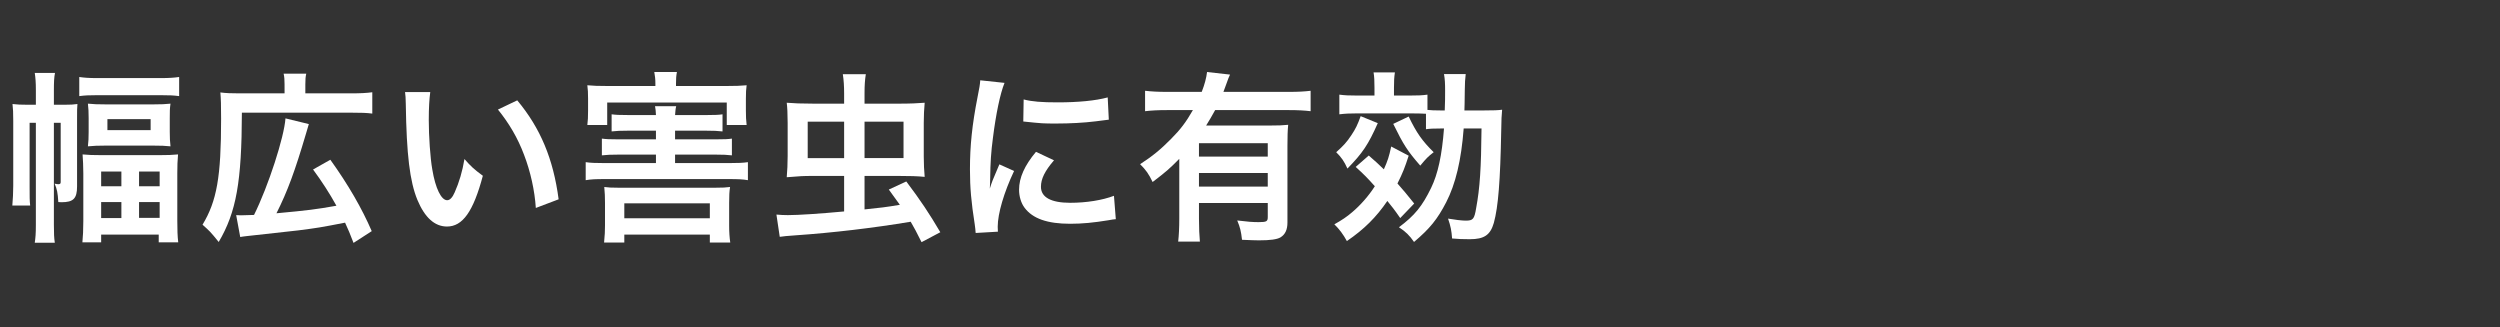
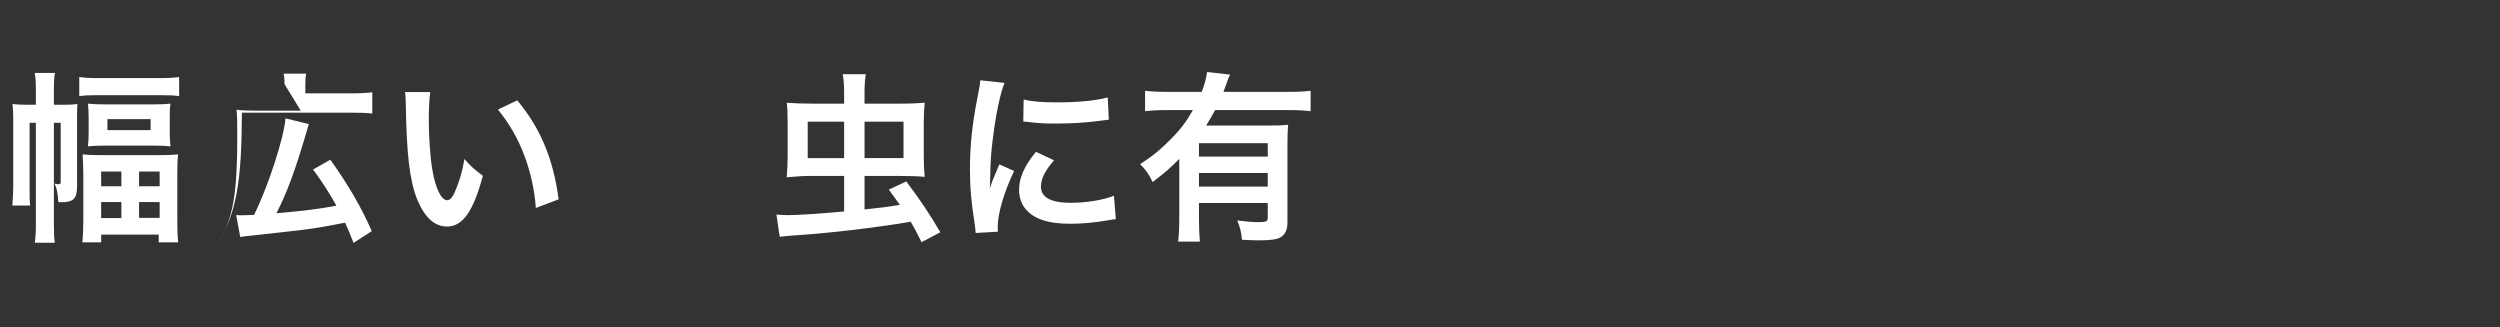
<svg xmlns="http://www.w3.org/2000/svg" version="1.1" id="レイヤー_1" x="0px" y="0px" width="642px" height="84px" viewBox="0 0 642 84" enable-background="new 0 0 642 84" xml:space="preserve">
  <rect x="0" y="0" width="642" height="84" fill="#333333" stroke="none" />
  <g>
    <path fill="#FFFFFF" d="M13.839,57.793c0,2.176,0.048,3.309,0.236,4.535H8.927c0.188-1.273,0.282-2.314,0.282-4.535V31.531H7.603   v16.44c0,2.643,0,3.447,0.142,4.818h-4.58c0.142-1.607,0.236-3.402,0.236-5.104V31.01c0-2.078-0.048-3.07-0.189-4.297   c1.182,0.142,2.126,0.188,3.874,0.188h2.125v-3.732c0-2.03-0.095-3.164-0.283-4.439h5.195c-0.236,1.181-0.284,2.362-0.284,4.439   v3.732h2.739c1.56,0,2.314-0.047,3.307-0.188c-0.095,0.943-0.095,1.652-0.095,4.014v17.146c0,3.117-0.945,4.061-4.015,4.061   c-0.141,0-0.425,0-0.802-0.047c-0.142-2.406-0.331-3.307-0.945-4.723c0.472,0.096,0.756,0.143,0.945,0.143   c0.425,0,0.613-0.143,0.613-0.52V31.531h-1.748V57.793z M20.356,19.771c1.229,0.188,2.552,0.282,4.487,0.282h16.532   c2.03,0,3.353-0.095,4.629-0.282v4.911c-1.417-0.189-2.408-0.236-4.629-0.236H24.844c-2.078,0-3.023,0.047-4.487,0.236V19.771z    M21.396,44.52c0-1.985-0.095-3.354-0.189-4.865c1.465,0.142,2.646,0.188,4.913,0.188h14.734c2.268,0,3.355-0.047,4.866-0.188   c-0.142,1.511-0.189,3.022-0.189,4.818v12.234c0,2.223,0.048,3.969,0.237,5.527H40.76V60.25H25.977v1.984H21.16   c0.142-1.559,0.236-3.164,0.236-5.432V44.52z M22.765,30.351c0-1.606-0.047-2.457-0.188-3.732c1.37,0.142,2.503,0.188,4.581,0.188   h12.233c1.89,0,3.165-0.047,4.392-0.188c-0.188,1.321-0.188,2.078-0.188,3.685v3.542c0,1.605,0.048,2.456,0.188,3.732   c-1.274-0.142-2.502-0.189-4.582-0.189H27.206c-1.89,0-3.306,0.048-4.629,0.189c0.142-1.275,0.188-2.127,0.188-3.686V30.351z    M25.977,47.828h5.195v-3.781h-5.195V47.828z M25.977,56.002h5.195v-4.113h-5.195V56.002z M27.584,33.42h11.099v-2.834H27.584   V33.42z M35.707,47.828h5.291v-3.781h-5.291V47.828z M35.707,55.953h5.291v-4.064h-5.291V55.953z" />
-     <path fill="#FFFFFF" d="M73.073,21.611c0-1.18-0.048-1.795-0.235-2.691h5.809c-0.188,0.803-0.236,1.464-0.236,2.786v2.269h11.714   c2.598,0,4.062-0.095,5.479-0.284v5.479c-1.417-0.189-2.739-0.236-5.479-0.236H62.116c-0.048,17.714-1.417,25.509-5.951,33.207   c-2.22-2.738-2.267-2.738-4.156-4.439c3.684-6.094,4.771-12.328,4.771-27.208c0-3.543-0.048-5.102-0.189-6.755   c1.464,0.189,2.834,0.236,4.912,0.236h11.572L73.073,21.611L73.073,21.611z M60.651,55.244c0.567,0.047,0.757,0.047,1.229,0.047   c0.566,0,2.361-0.047,3.354-0.094c3.685-7.418,7.746-19.984,8.077-24.799l5.997,1.464c-0.377,1.228-0.425,1.464-0.755,2.55   c-2.787,9.446-4.724,14.739-7.558,20.358c8.123-0.754,10.062-0.99,15.398-1.936c-1.748-3.164-3.731-6.234-5.999-9.307l4.439-2.503   c4.582,6.378,8.124,12.519,10.628,18.332l-4.677,3.021c-0.945-2.455-1.274-3.258-2.173-5.197   c-6.565,1.275-6.942,1.324-12.043,1.986c-1.087,0.141-5.479,0.613-13.226,1.465c-0.85,0.092-1.134,0.141-1.653,0.234L60.651,55.244   z" />
+     <path fill="#FFFFFF" d="M73.073,21.611c0-1.18-0.048-1.795-0.235-2.691h5.809c-0.188,0.803-0.236,1.464-0.236,2.786v2.269h11.714   c2.598,0,4.062-0.095,5.479-0.284v5.479c-1.417-0.189-2.739-0.236-5.479-0.236H62.116c-0.048,17.714-1.417,25.509-5.951,33.207   c3.684-6.094,4.771-12.328,4.771-27.208c0-3.543-0.048-5.102-0.189-6.755   c1.464,0.189,2.834,0.236,4.912,0.236h11.572L73.073,21.611L73.073,21.611z M60.651,55.244c0.567,0.047,0.757,0.047,1.229,0.047   c0.566,0,2.361-0.047,3.354-0.094c3.685-7.418,7.746-19.984,8.077-24.799l5.997,1.464c-0.377,1.228-0.425,1.464-0.755,2.55   c-2.787,9.446-4.724,14.739-7.558,20.358c8.123-0.754,10.062-0.99,15.398-1.936c-1.748-3.164-3.731-6.234-5.999-9.307l4.439-2.503   c4.582,6.378,8.124,12.519,10.628,18.332l-4.677,3.021c-0.945-2.455-1.274-3.258-2.173-5.197   c-6.565,1.275-6.942,1.324-12.043,1.986c-1.087,0.141-5.479,0.613-13.226,1.465c-0.85,0.092-1.134,0.141-1.653,0.234L60.651,55.244   z" />
    <path fill="#FFFFFF" d="M110.489,23.643c-0.236,1.747-0.38,4.061-0.38,7.178c0,4.108,0.38,9.778,0.898,12.66   c0.804,4.912,2.314,7.936,3.826,7.936c0.708,0,1.369-0.709,1.936-2.031c1.134-2.549,1.984-5.387,2.503-8.55   c1.653,1.888,2.41,2.595,4.724,4.3c-2.456,9.213-5.195,13.037-9.21,13.037c-3.165,0-5.714-2.314-7.604-6.85   c-1.937-4.723-2.787-11.575-2.976-24.658c-0.048-1.653-0.048-1.984-0.189-3.022L110.489,23.643L110.489,23.643z M132.828,25.769   c5.951,7.132,9.258,15.02,10.628,25.413l-5.857,2.221c-0.283-4.441-1.369-9.355-3.022-13.653   c-1.606-4.299-3.873-8.124-6.706-11.618L132.828,25.769z" />
-     <path fill="#FFFFFF" d="M181.435,29.546c2.22,0,3.165-0.047,4.109-0.189v4.393c-1.134-0.142-2.409-0.189-4.109-0.189h-8.077v2.222   h10.485c2.315,0,3.118-0.048,4.11-0.189v4.298c-1.229-0.143-2.362-0.189-4.11-0.189h-10.485v2.174h13.934   c2.221,0,3.497-0.048,4.772-0.237v4.628c-1.37-0.236-2.552-0.283-4.772-0.283h-32.116c-2.174,0-3.354,0.047-4.771,0.283v-4.628   c1.229,0.189,2.551,0.237,4.771,0.237h13.271v-2.174h-9.682c-1.794,0-2.976,0.047-4.204,0.189v-4.298   c1.134,0.142,1.938,0.189,4.204,0.189h9.682V33.56h-7.178c-1.796,0-3.07,0.048-4.205,0.189v-4.393   c1.135,0.143,1.89,0.189,4.205,0.189h7.178c-0.047-1.086-0.095-1.559-0.235-2.267h5.433c-0.189,0.756-0.189,1.133-0.285,2.267   H181.435z M168.305,21.516c0-1.18-0.095-1.982-0.284-3.022h5.81c-0.188,0.992-0.235,1.748-0.235,2.976v0.615h12.941   c2.267,0,3.731-0.048,5.196-0.189c-0.142,1.038-0.189,1.89-0.189,3.448v3.117c0,1.417,0.048,2.503,0.189,3.637h-5.102v-5.762   H155.93v5.762h-5.101c0.142-1.133,0.188-2.03,0.188-3.684v-3.07c0-1.512-0.047-2.361-0.188-3.448   c1.464,0.142,2.881,0.189,5.195,0.189h12.28V21.516L168.305,21.516z M160.323,62.281h-5.195c0.189-1.842,0.236-3.07,0.236-4.395   v-5.762c0-1.512-0.047-2.691-0.188-4.107c0.991,0.143,1.888,0.189,3.636,0.189h24.891c1.89,0,2.693-0.047,3.779-0.189   c-0.19,1.18-0.236,2.219-0.236,4.107v5.811c0,1.701,0.094,3.023,0.283,4.346h-5.243V60.25h-21.962V62.281L160.323,62.281z    M160.323,56.049h21.962v-3.828h-21.962V56.049z" />
    <path fill="#FFFFFF" d="M222.013,53.779c4.155-0.426,5.384-0.566,9.068-1.182c-0.898-1.273-1.37-1.889-2.835-3.92l4.488-2.078   c3.636,4.818,5.903,8.221,8.737,13.039l-4.819,2.551c-1.321-2.646-1.841-3.639-2.785-5.246c-9.636,1.607-20.026,2.836-29.662,3.498   c-2.125,0.143-2.928,0.234-3.967,0.377l-0.851-5.715c1.134,0.094,1.796,0.141,2.929,0.141c2.739,0,8.313-0.377,14.454-0.943v-9.117   h-8.361c-1.937,0-3.117,0.047-6.376,0.33c0.142-1.654,0.236-3.401,0.236-5.433V31.58c0-2.362-0.095-4.11-0.236-5.196   c1.653,0.142,3.777,0.236,6.99,0.236h7.747v-2.645c0-1.843-0.095-3.401-0.332-4.913h5.903c-0.235,1.465-0.329,2.882-0.329,4.96   v2.598h8.643c3.165,0,5.055-0.095,6.801-0.236c-0.142,1.511-0.235,3.307-0.235,5.148v8.69c0,1.937,0.094,3.588,0.235,5.196   c-1.889-0.189-3.826-0.236-6.564-0.236h-8.879V53.779L222.013,53.779z M207.419,31.248v9.352h9.353v-9.352H207.419z    M232.026,40.599v-9.352h-10.013v9.352H232.026z" />
    <path fill="#FFFFFF" d="M250.548,59.826c-0.048-0.85-0.096-1.135-0.237-2.221c-0.896-5.717-1.227-9.354-1.227-14.125   c0-6.093,0.565-11.479,1.936-18.468c0.52-2.645,0.614-3.117,0.709-4.393l6.233,0.662c-1.132,2.786-2.22,8.076-2.976,14.122   c-0.472,3.543-0.66,6.329-0.708,10.44c0,1.039-0.047,1.418-0.095,2.6c0.521-1.654,0.613-1.986,2.456-6.237l3.779,1.7   c-2.599,5.48-4.204,10.961-4.204,14.314c0,0.283,0,0.662,0.048,1.275L250.548,59.826z M270.669,41.166   c-2.361,2.741-3.354,4.772-3.354,6.805c0,2.691,2.598,4.107,7.51,4.107c4.156,0,8.266-0.662,11.24-1.797l0.473,6.002   c-0.661,0.047-0.85,0.094-1.936,0.283c-3.779,0.613-6.66,0.898-9.777,0.898c-5.856,0-9.635-1.324-11.714-4.111   c-0.896-1.182-1.416-2.928-1.416-4.629c0-3.072,1.416-6.236,4.346-9.731L270.669,41.166z M262.874,25.533   c2.126,0.566,4.629,0.755,8.738,0.755c5.243,0,9.729-0.425,12.847-1.274l0.284,5.715c-0.379,0.047-1.087,0.142-3.354,0.426   c-3.023,0.378-6.612,0.567-10.106,0.567c-3.448,0-3.495,0-8.502-0.521L262.874,25.533z" />
    <path fill="#FFFFFF" d="M302.839,40.789c-2.502,2.549-3.447,3.354-6.849,5.954c-0.991-2.08-1.699-3.072-3.211-4.583   c3.164-2.031,5.384-3.873,7.935-6.471c2.409-2.408,3.873-4.345,5.621-7.415h-6.661c-2.313,0-4.014,0.095-5.619,0.283v-5.243   c1.653,0.189,3.306,0.283,5.666,0.283h8.881c0.757-1.937,1.181-3.543,1.37-5.102l5.903,0.662c-0.331,0.709-0.424,0.896-1.038,2.645   c-0.189,0.567-0.284,0.804-0.662,1.795h16.866c2.314,0,3.967-0.094,5.526-0.283v5.243c-1.56-0.188-3.307-0.283-5.526-0.283h-18.992   c-0.85,1.559-1.416,2.502-2.313,3.966h16.155c2.363,0,3.545-0.047,4.915-0.188c-0.144,1.464-0.19,2.976-0.19,5.386v19.699   c0,1.844-0.566,3.07-1.795,3.826c-0.896,0.521-2.644,0.758-5.525,0.758c-1.086,0-1.985-0.049-4.348-0.143   c-0.236-2.127-0.472-3.166-1.228-4.961c2.645,0.332,4.017,0.426,5.481,0.426c2.078,0,2.36-0.189,2.36-1.322v-3.592h-17.667v4.016   c0,2.551,0.094,4.205,0.235,5.906h-5.573c0.188-1.701,0.283-3.545,0.283-5.953V40.789L302.839,40.789z M325.56,36.774h-17.667   v3.448h17.667V36.774z M307.893,44.426v3.496h17.667v-3.496H307.893z" />
-     <path fill="#FFFFFF" d="M351.498,39.938c1.844,1.606,2.363,2.079,3.875,3.542c0.99-2.22,1.322-3.211,1.889-5.856l4.486,2.361   c-0.992,3.069-1.51,4.393-2.881,7.133c1.607,1.842,2.314,2.645,4.299,5.148l-3.59,3.734c-1.561-2.268-2.127-2.93-3.307-4.395   c-2.834,4.158-5.953,7.275-10.393,10.299c-0.896-1.654-1.938-3.072-3.213-4.299c1.939-1.086,3.213-1.938,4.582-3.117   c2.127-1.795,4.252-4.207,5.811-6.662c-1.938-2.174-2.74-2.977-4.912-4.961L351.498,39.938z M353.815,31.625   c-2.457,5.525-3.875,7.651-7.795,11.664c-0.85-1.888-1.51-2.832-2.881-4.201c1.842-1.653,2.645-2.504,3.873-4.346   c1.133-1.7,1.605-2.692,2.408-4.912L353.815,31.625z M370.061,32.995c-2.076,0-2.881,0.048-3.871,0.189v-3.968   c-0.758-0.047-2.033-0.095-3.779-0.095h-14.029c-1.748,0-2.881,0.048-4.439,0.236v-5.053c1.416,0.188,2.408,0.235,4.627,0.235   h4.395v-2.031c0-1.747-0.047-2.786-0.236-3.92h5.479c-0.189,1.274-0.236,2.268-0.236,3.92v2.031h3.92   c2.221,0,3.449-0.048,4.678-0.235v3.919c0.848,0.095,1.795,0.142,3.541,0.142h0.898c0.094-2.126,0.094-3.543,0.094-5.054   c0-1.891-0.047-2.929-0.285-4.298h5.574c-0.189,1.653-0.189,1.984-0.236,4.155c-0.047,3.165-0.047,4.251-0.096,5.196h4.867   c2.738,0,3.73-0.047,4.816-0.188c-0.141,1.322-0.189,2.597-0.236,5.572c-0.236,12.612-0.756,19.368-1.889,23.479   c-0.898,3.117-2.457,4.203-6.188,4.203c-1.654,0-3.164-0.047-4.535-0.189c-0.141-2.031-0.377-3.166-1.037-5.104   c1.605,0.283,3.59,0.521,4.533,0.521c1.889,0,2.221-0.379,2.691-3.262c0.945-5.1,1.277-10.109,1.371-20.405h-4.582   c-0.615,8.171-2.08,14.266-4.486,18.94c-2.27,4.395-4.205,6.758-8.266,10.205c-1.135-1.652-2.127-2.645-3.875-3.779   c4.062-3.023,5.998-5.434,8.266-10.107c1.748-3.592,2.787-8.363,3.307-15.259h-0.754V32.995z M361.748,29.925   c2.031,4.202,3.449,6.234,6.424,9.163c-1.418,1.085-1.889,1.559-3.447,3.446c-3.26-3.73-4.299-5.336-6.943-10.72L361.748,29.925z" />
  </g>
</svg>